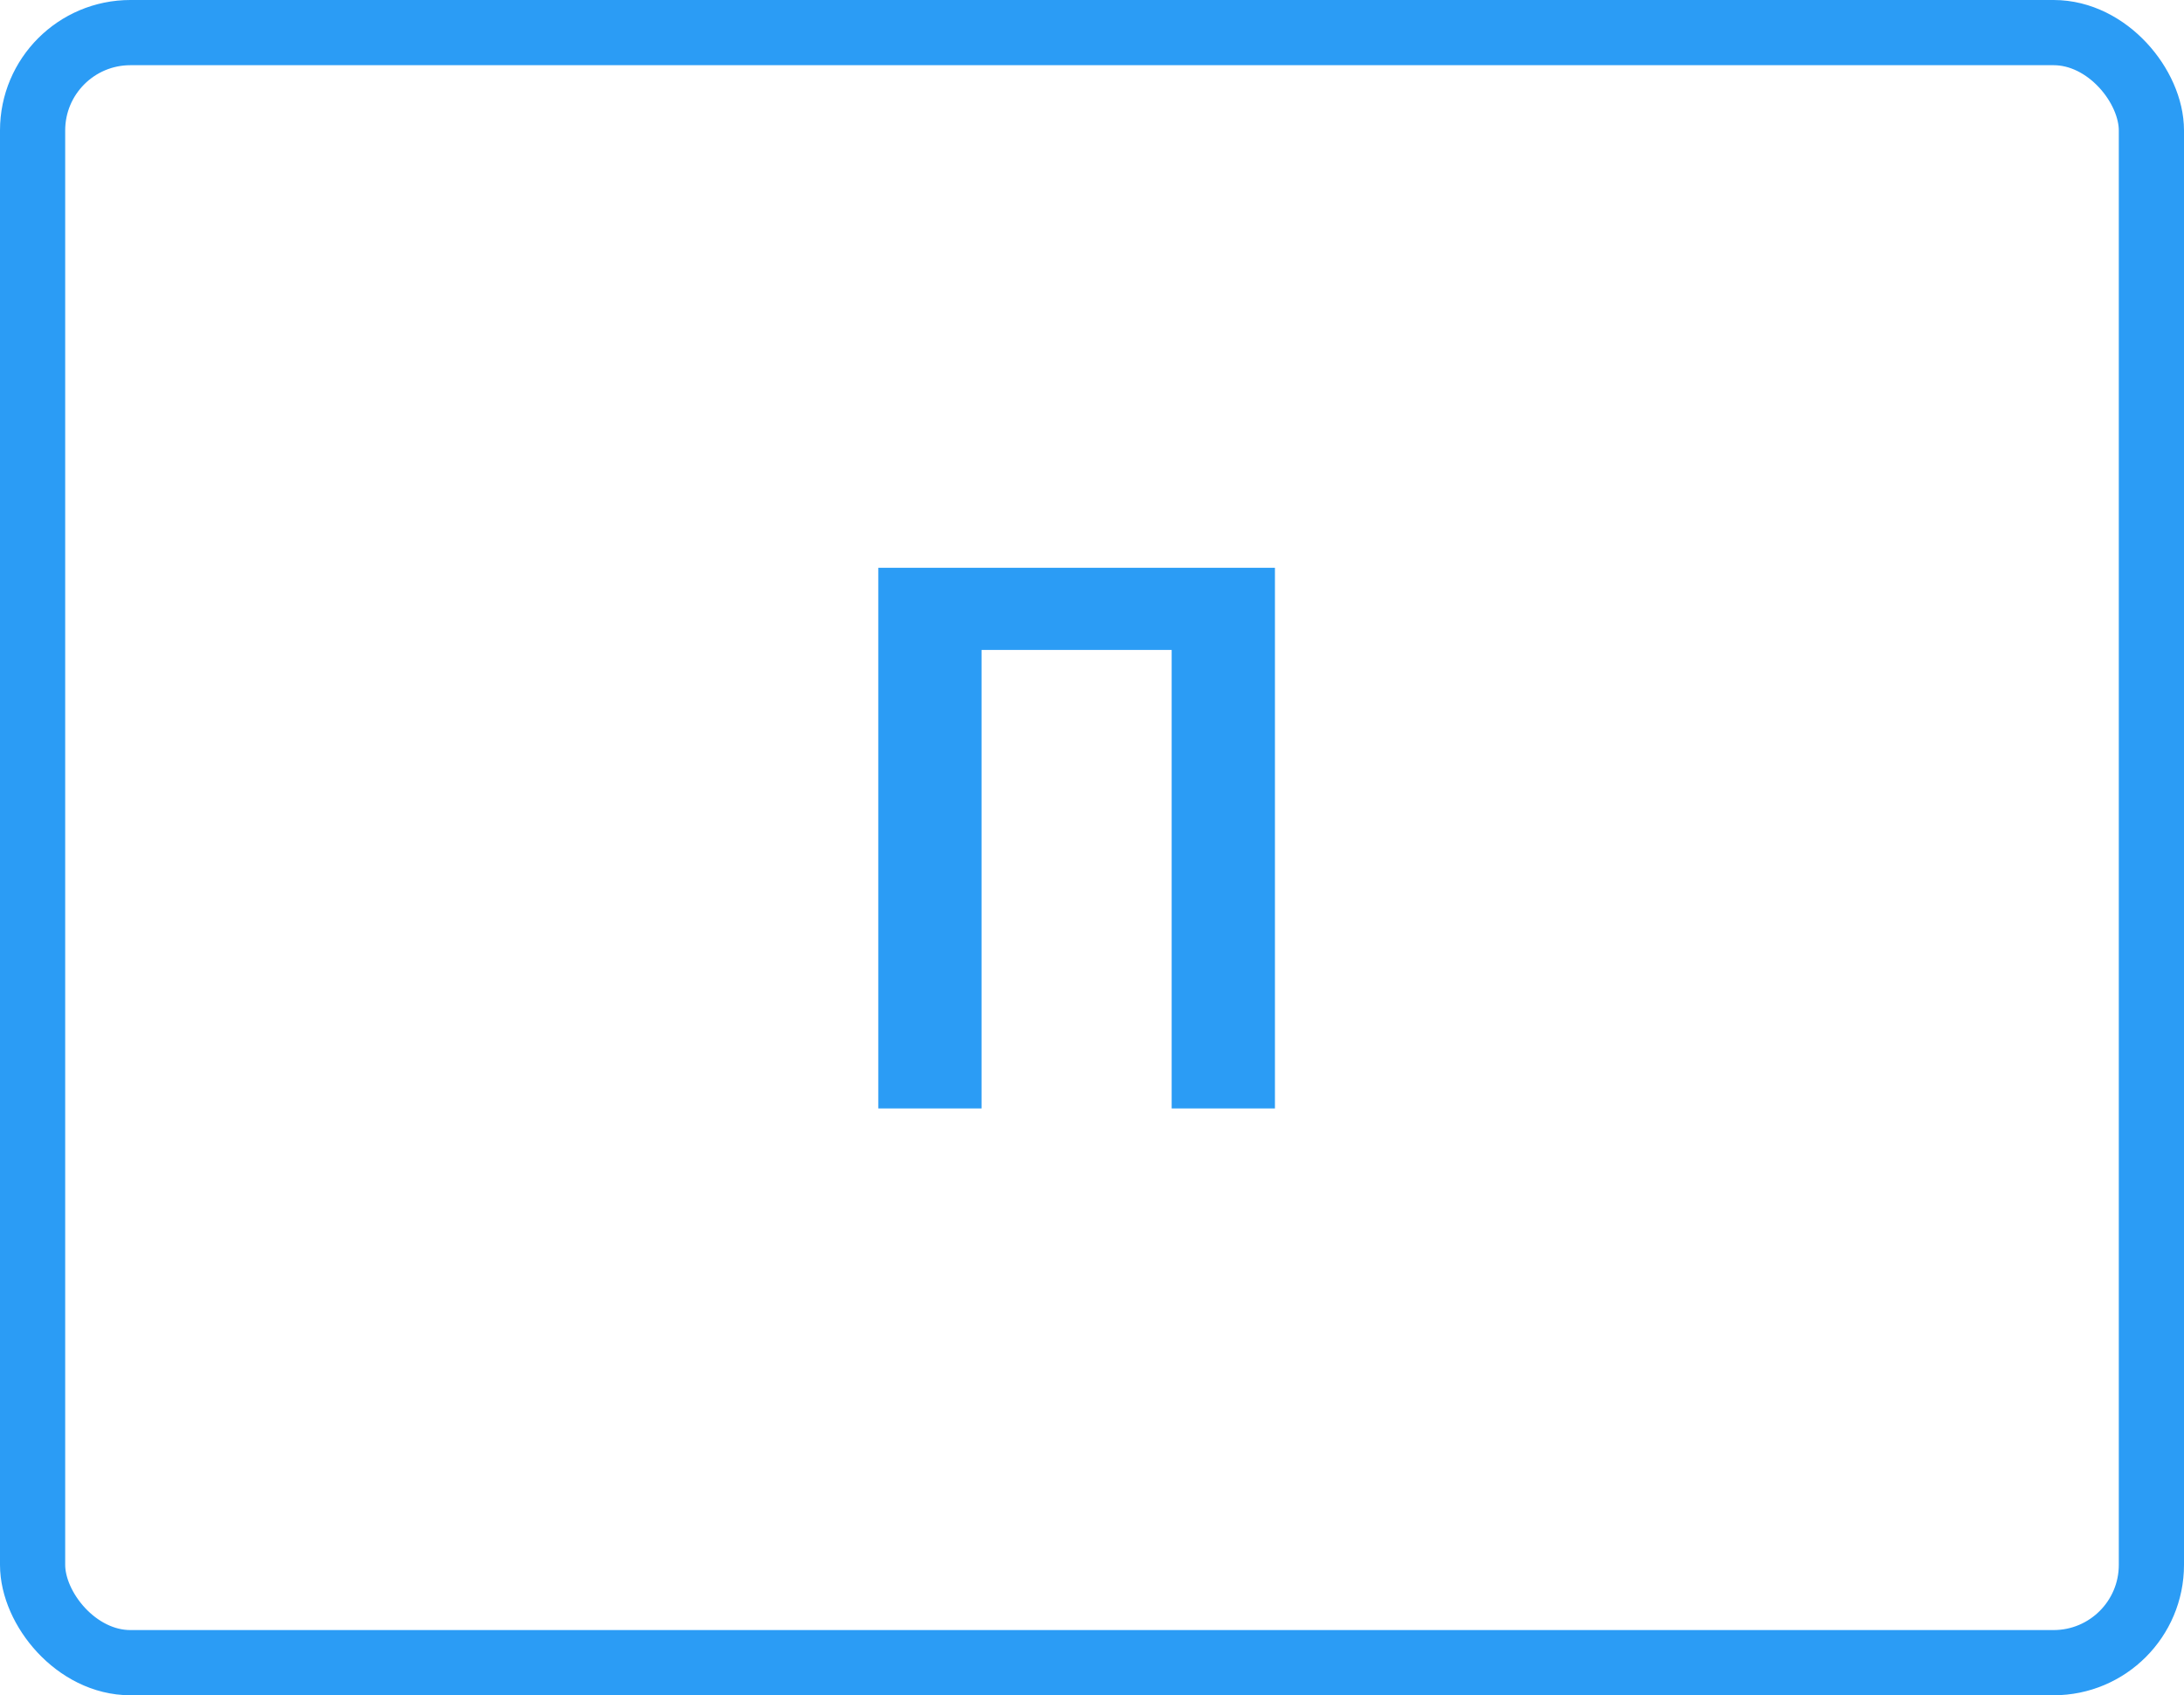
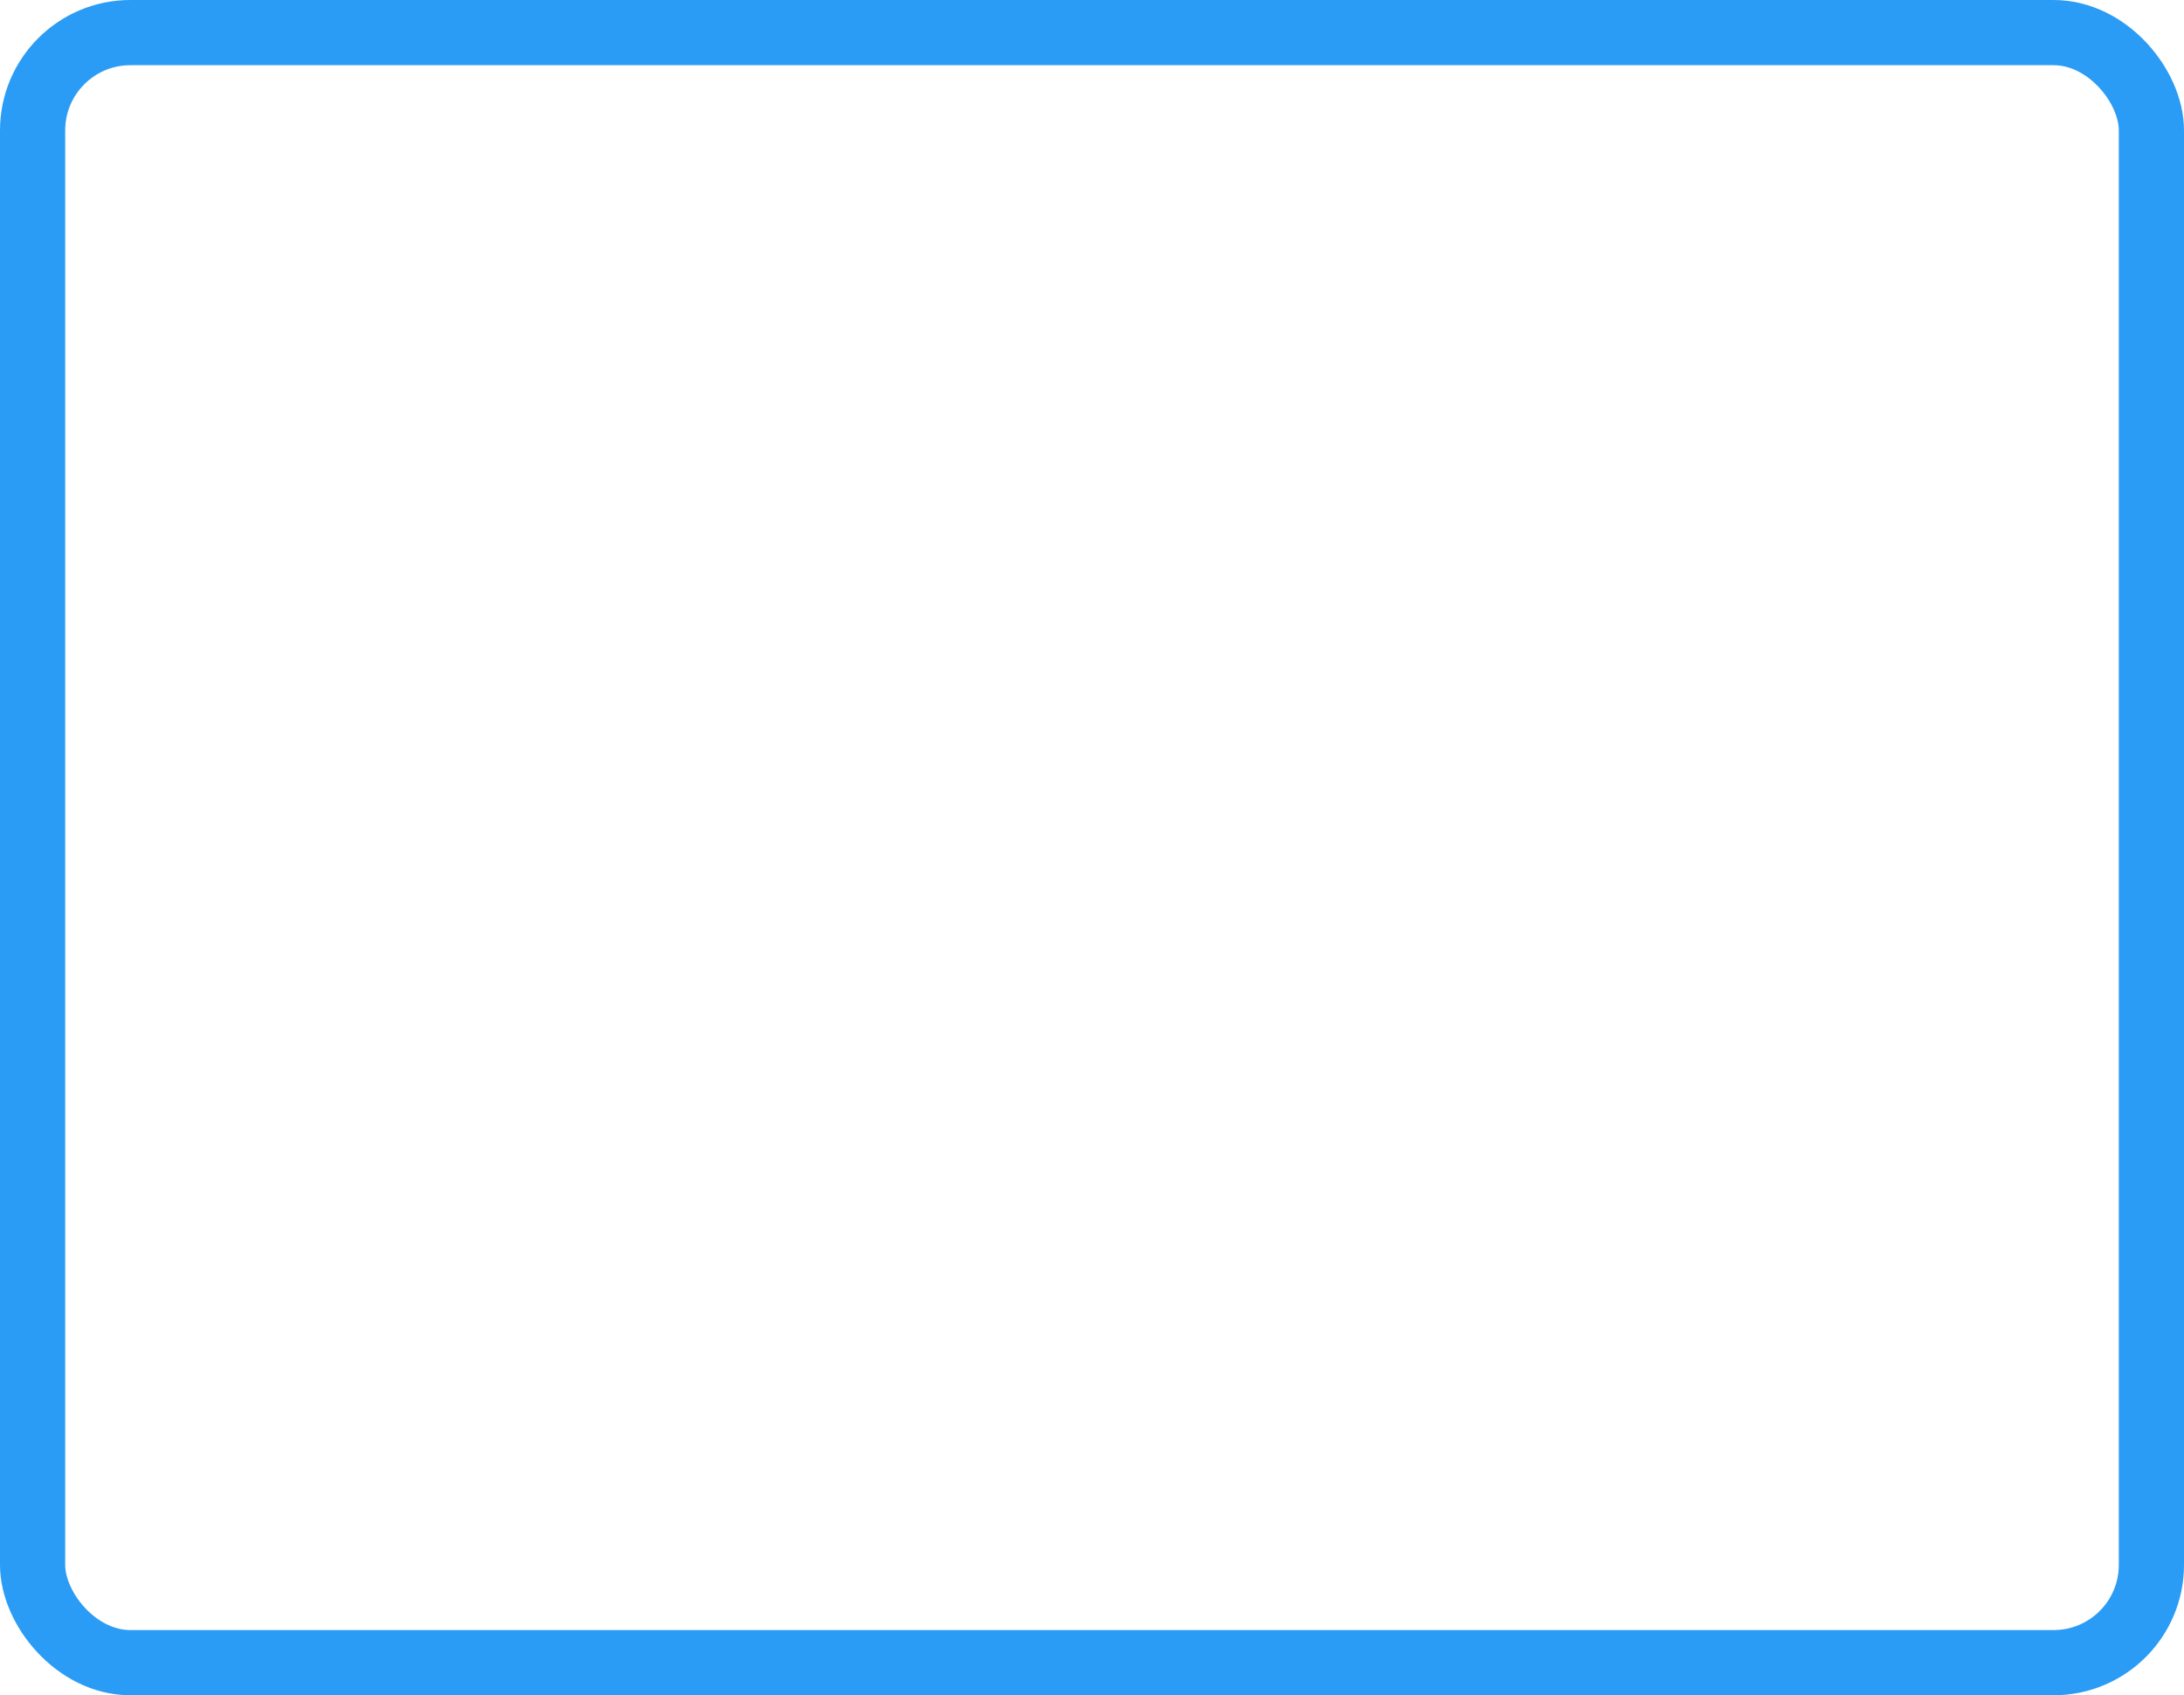
<svg xmlns="http://www.w3.org/2000/svg" width="67" height="52" viewBox="0 0 67 52" fill="none">
-   <path d="M39.112 17.416V34H35.944V19.936H30.112V34H26.944V17.416H39.112Z" fill="#2B9CF5" />
  <rect x="1" y="1" width="65" height="50" rx="3" stroke="#2B9CF5" stroke-width="2" />
</svg>